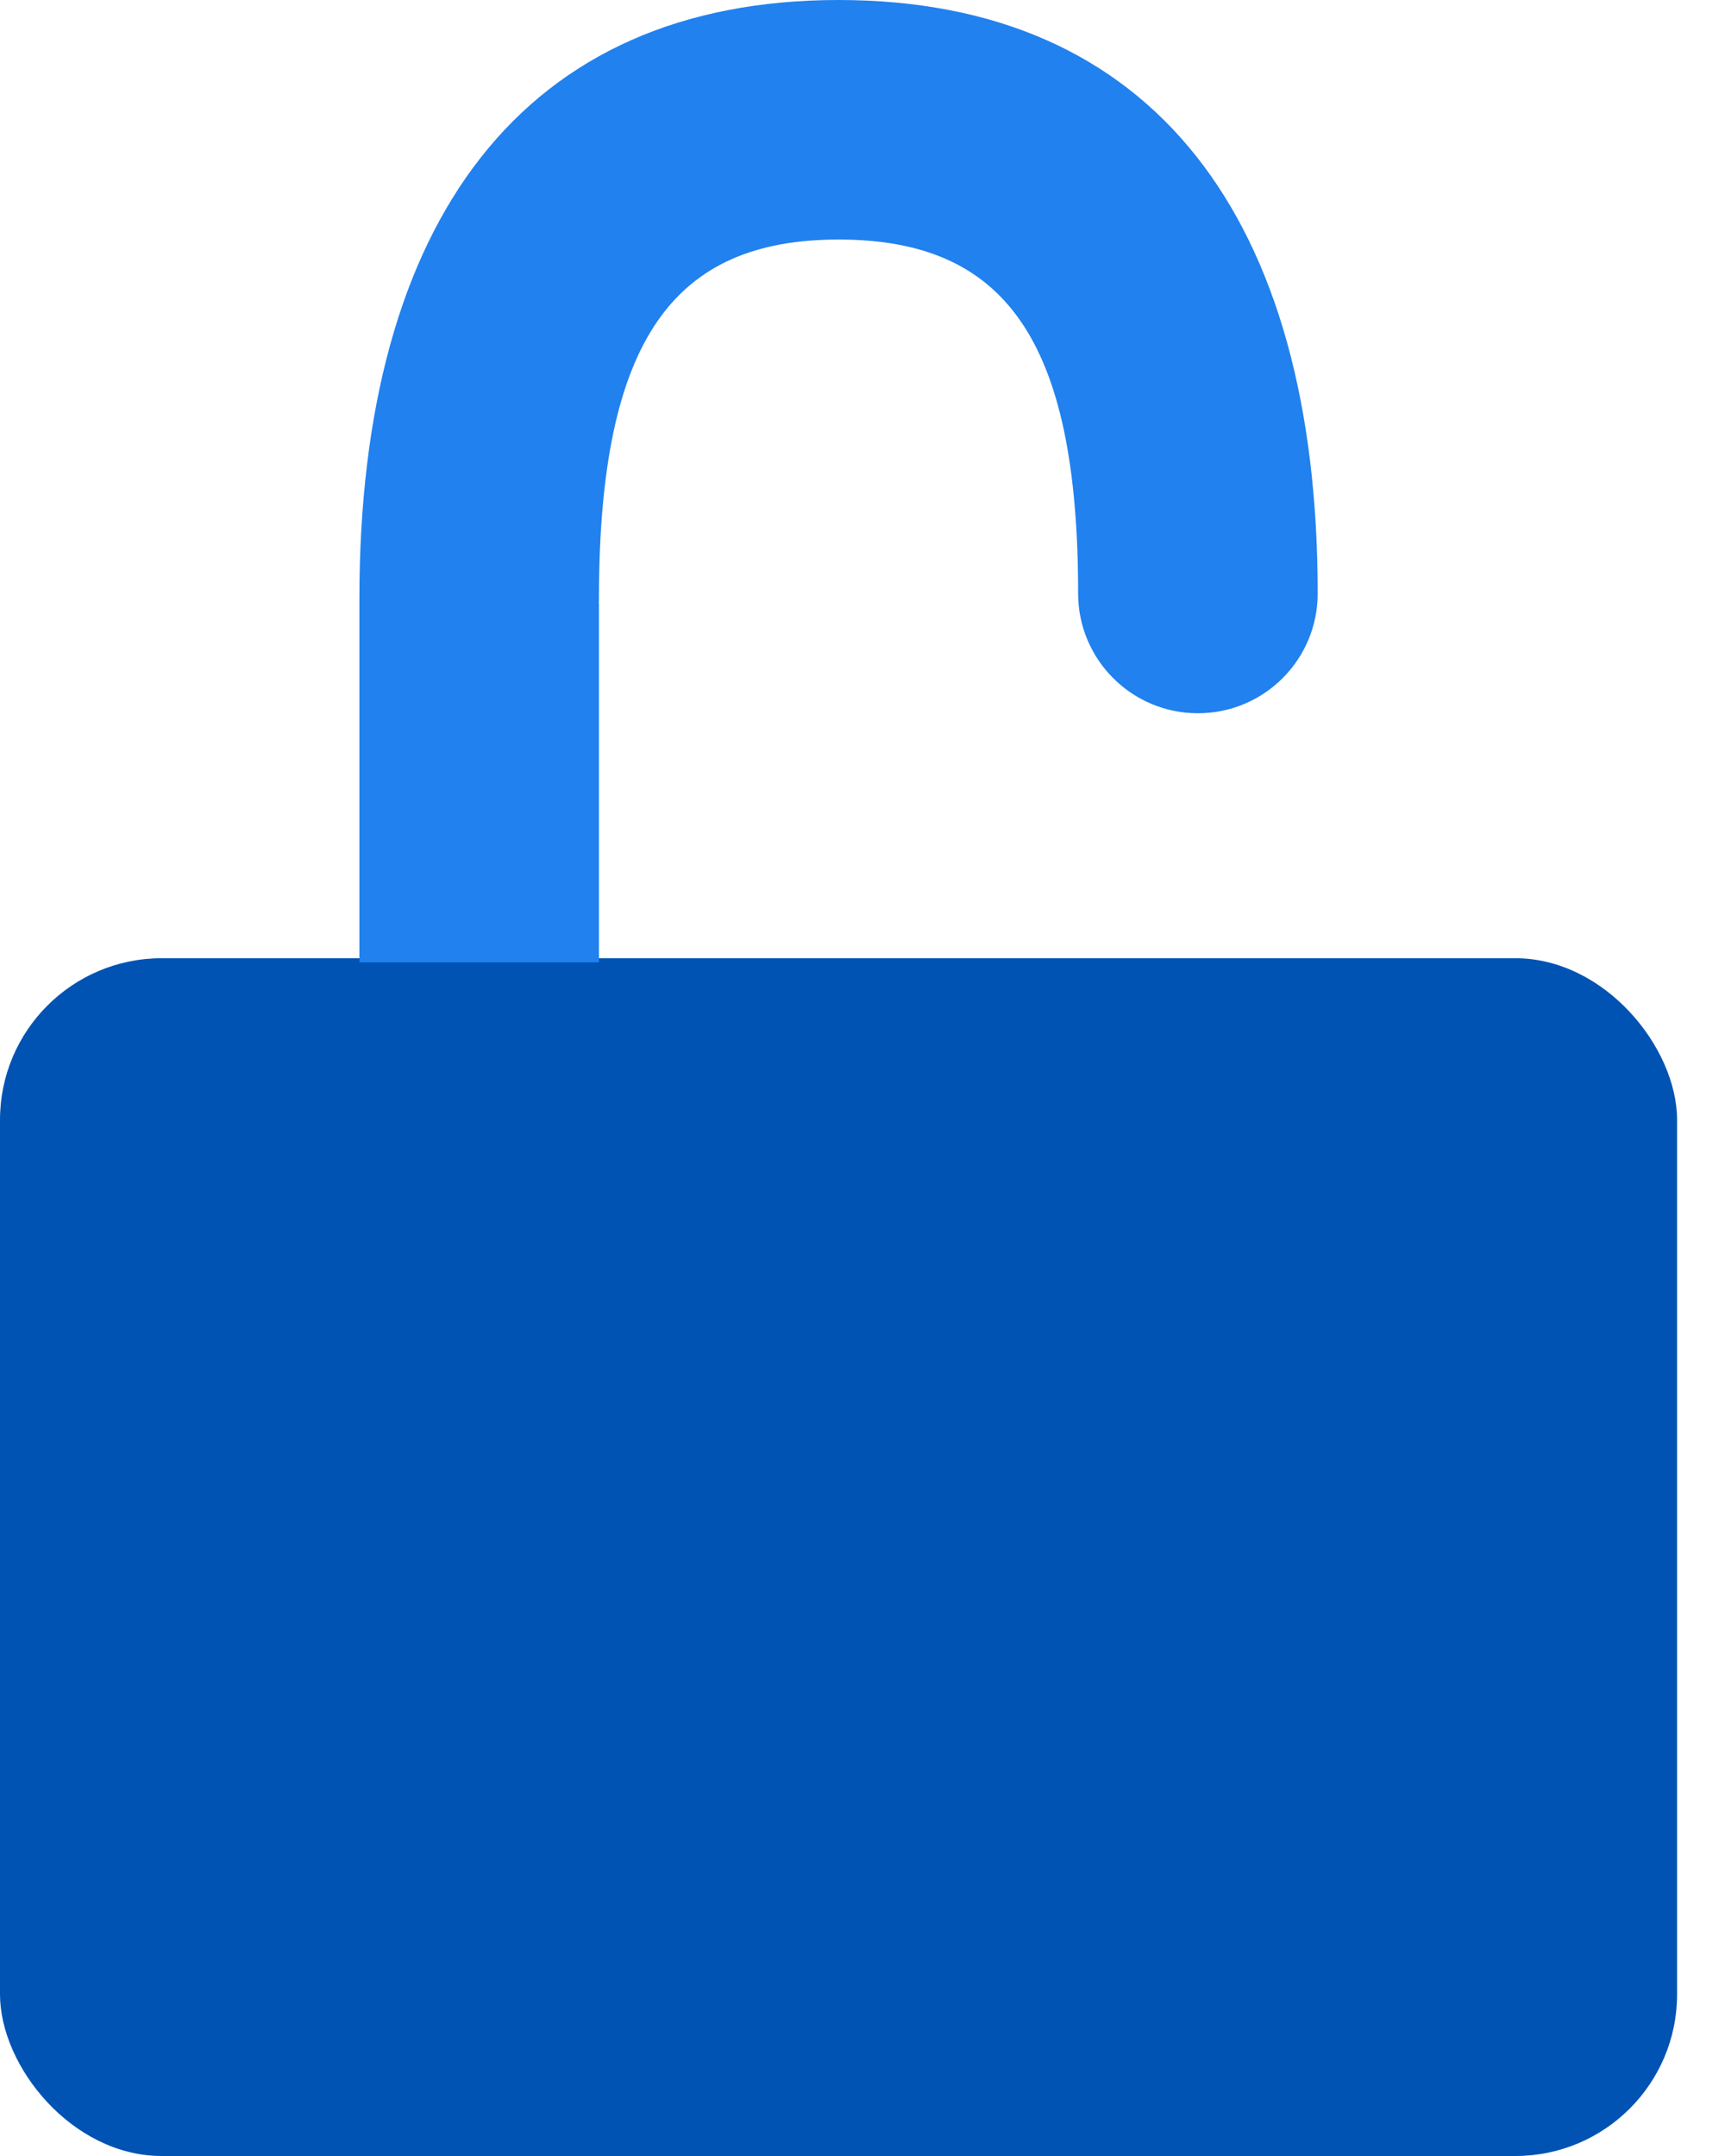
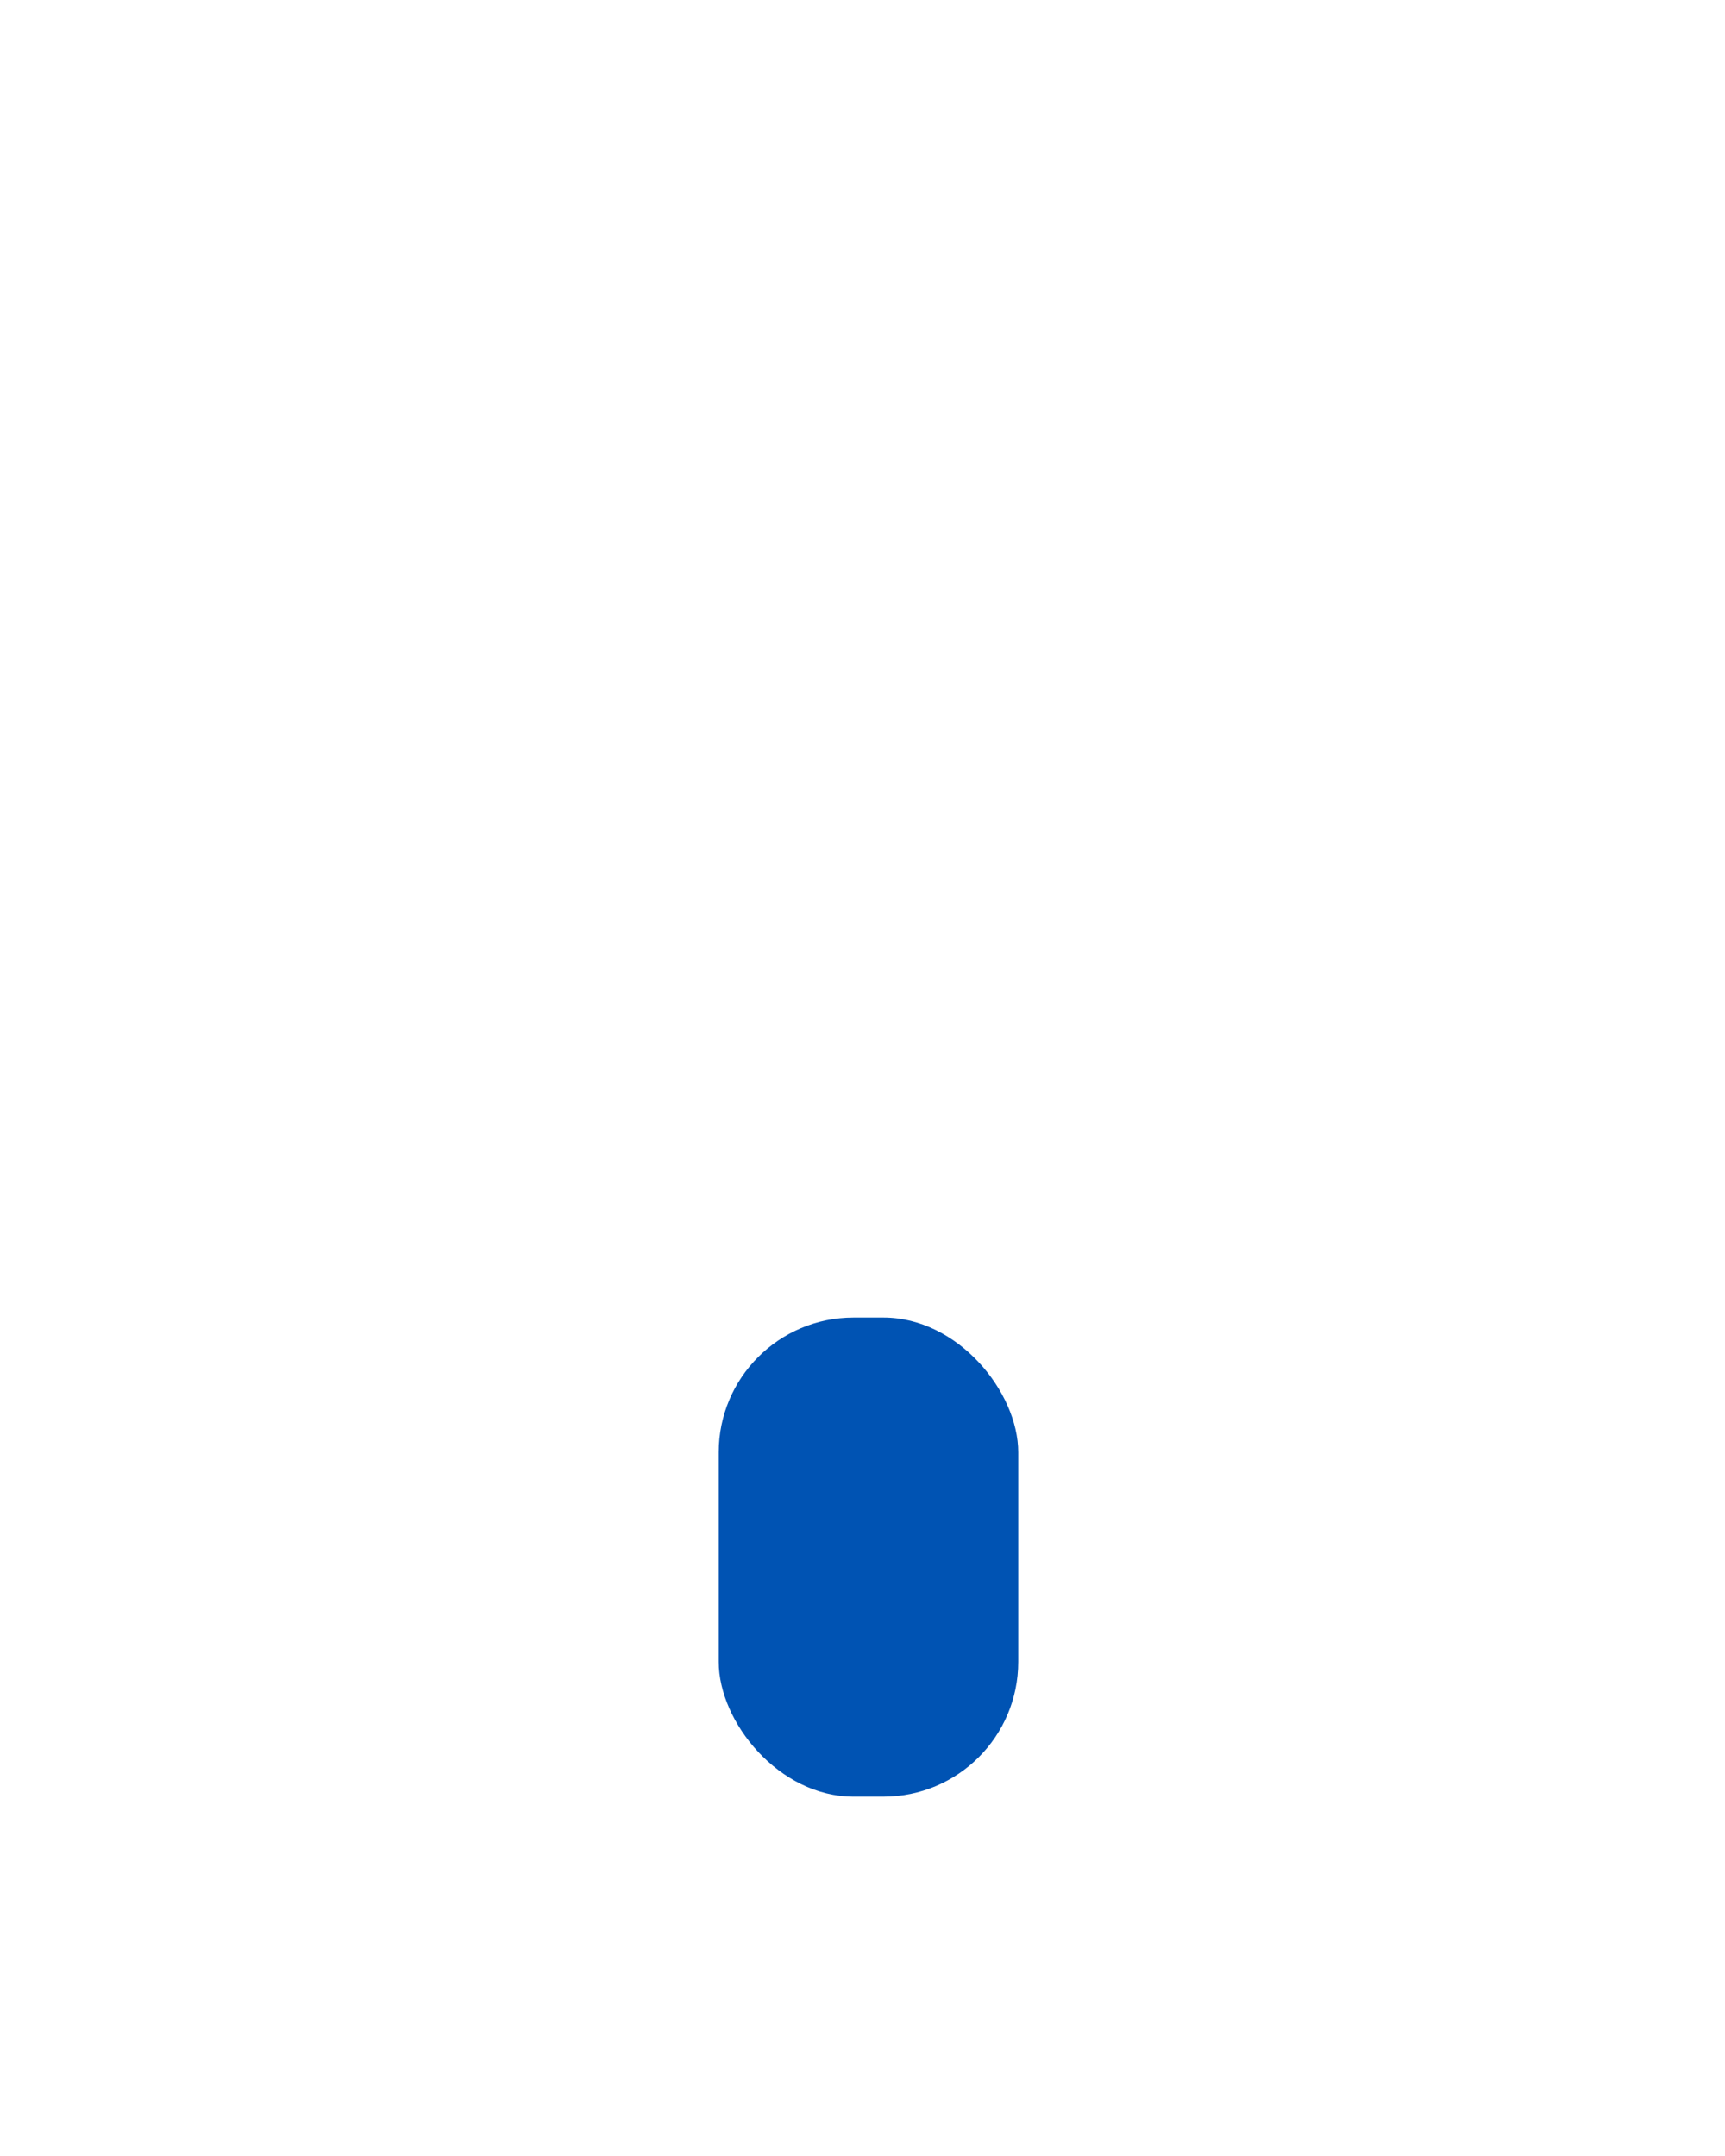
<svg xmlns="http://www.w3.org/2000/svg" width="32px" height="40px" viewBox="0 0 32 40" version="1.1">
  <title>Group 10 Copy 3</title>
  <g id="Colour-Options" stroke="none" stroke-width="1" fill="none" fill-rule="evenodd">
    <g id="Desktop-HD-Copy-19" transform="translate(-868, -1755)">
      <g id="Group-20" transform="translate(0, 1463)">
        <g id="Group-10-Copy-3" transform="translate(868, 292)">
-           <rect id="Rectangle" fill="#0053B3" style="mix-blend-mode: multiply;" x="0" y="17.778" width="31.111" height="22.222" rx="3" />
-           <path d="M15.556,-5.03301104e-13 C21.382,-5.03301104e-13 24.444,4.037 24.444,11.011 C24.444,12.238 23.45,13.233 22.222,13.233 C20.995,13.233 20,12.238 20,11.011 C20,6.266 18.618,4.444 15.556,4.444 C12.5,4.444 11.111,6.296 11.111,11.111 L11.108,11.187 L11.111,11.187 L11.111,17.854 L6.667,17.854 L6.667,11.187 C6.667,11.162 6.667,11.137 6.667,11.111 C6.667,4.074 9.722,-5.03301104e-13 15.556,-5.03301104e-13 Z" id="Combined-Shape" fill="#2181EE" style="mix-blend-mode: multiply;" />
          <rect id="Rectangle" fill="#0053B3" style="mix-blend-mode: multiply;" x="13.333" y="24.444" width="5.556" height="8.889" rx="2.5" />
        </g>
      </g>
    </g>
  </g>
</svg>